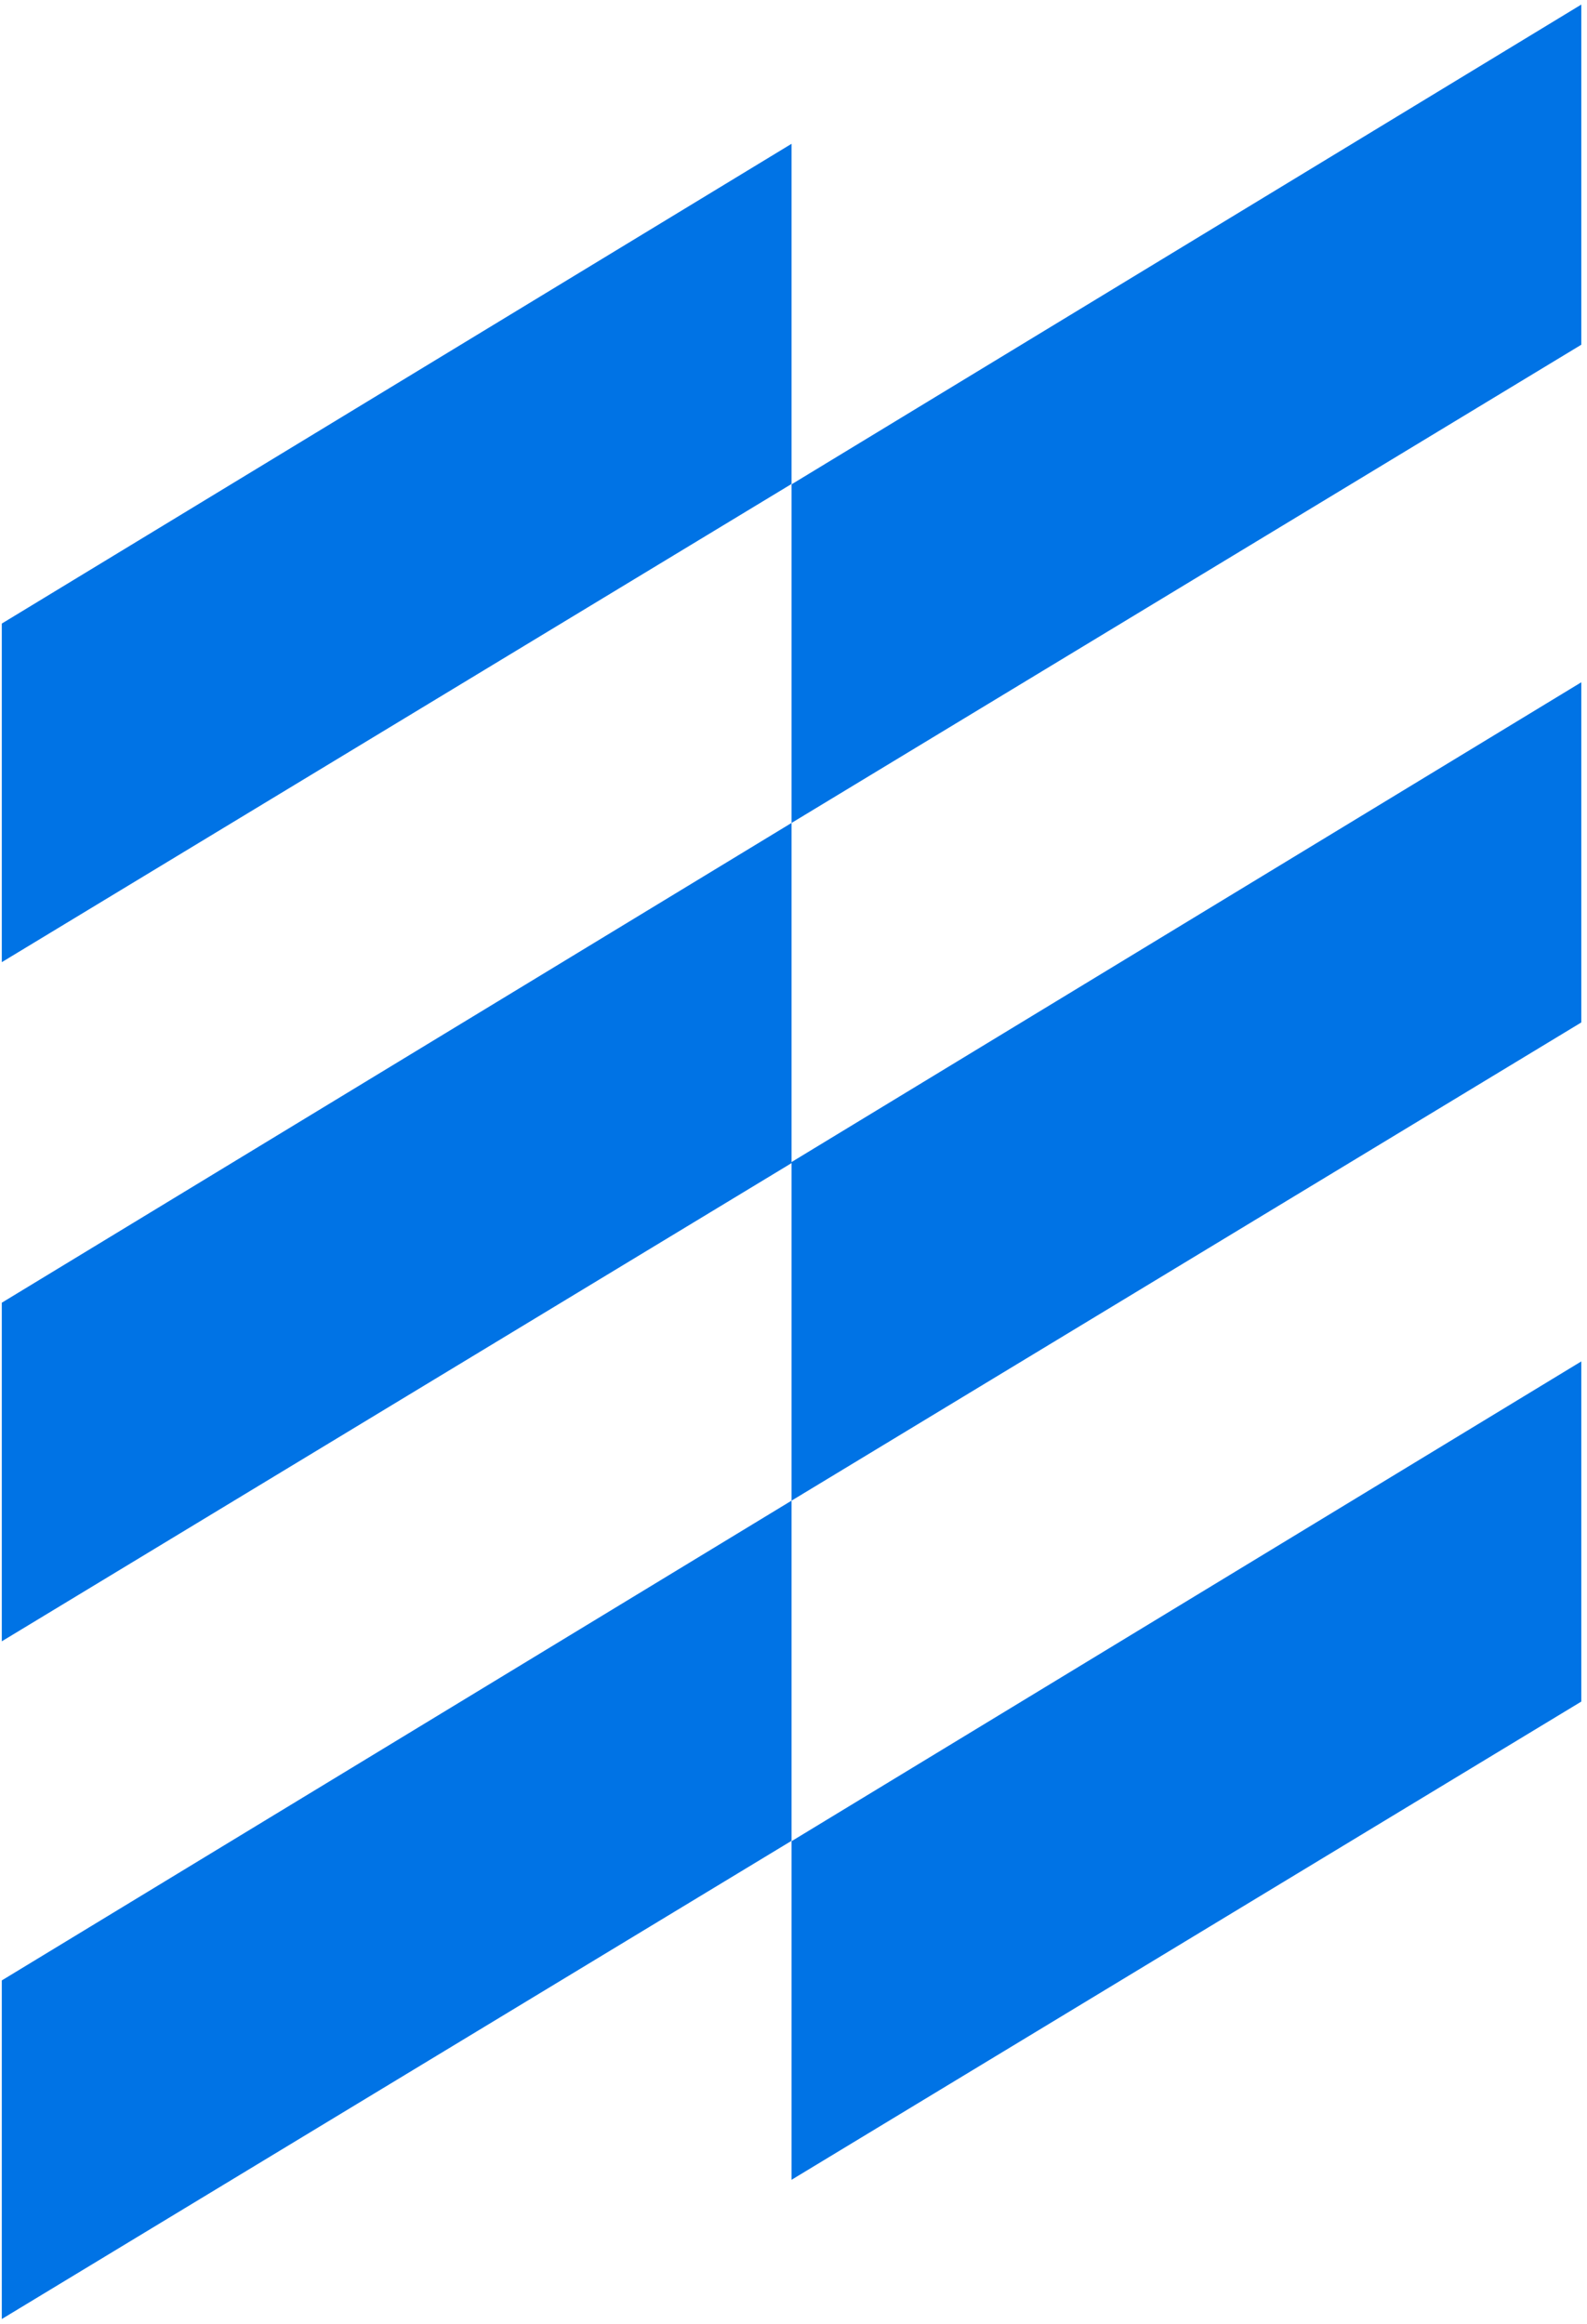
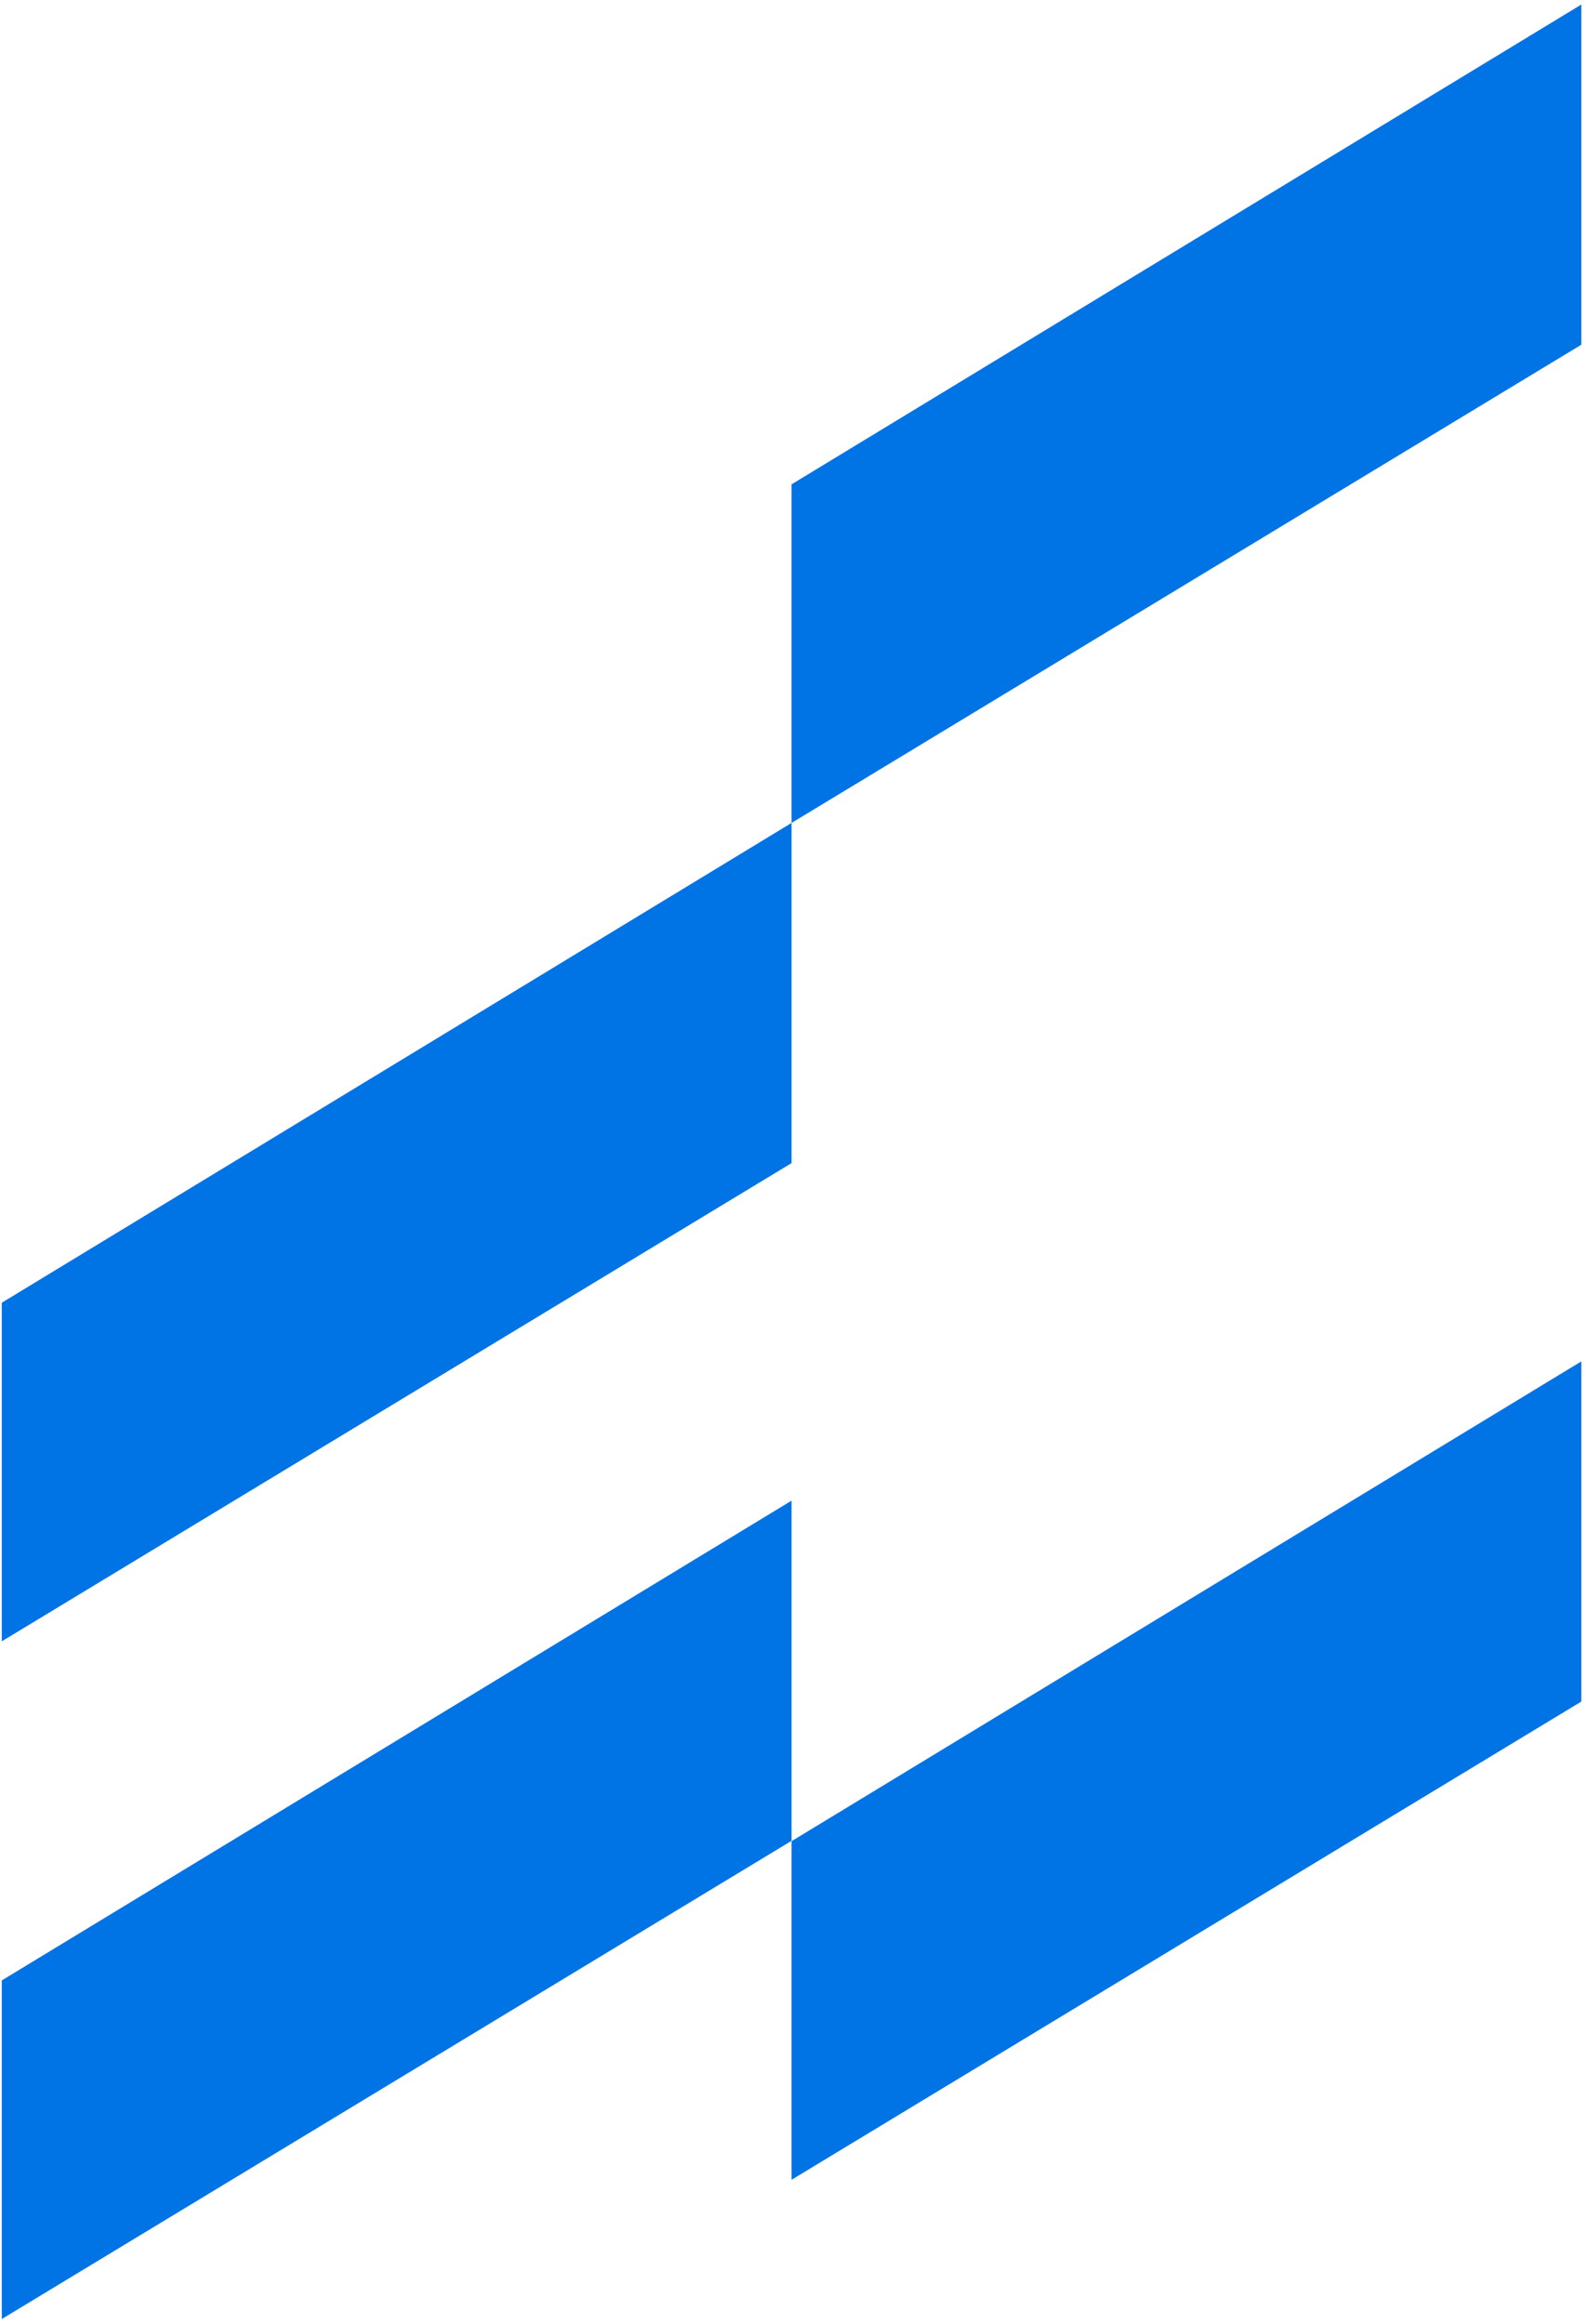
<svg xmlns="http://www.w3.org/2000/svg" width="319" height="467" viewBox="0 0 319 467" fill="none">
  <g clip-path="url(#clip0_6_1447)">
-     <path d="M159.105 97.256V28.897L0.36 125.309L0.36 193.352L159.105 97.256Z" fill="#0073E5" />
    <path d="M317.852 69.276V0.917L159.107 97.329L159.107 165.372L317.852 69.276Z" fill="#0073E5" />
    <path d="M159.105 233.732V165.373L0.36 261.785L0.36 329.828L159.105 233.732Z" fill="#0073E5" />
-     <path d="M159.105 369.92V301.561L0.36 397.973L0.36 466.017L159.105 369.92Z" fill="#0073E5" />
+     <path d="M159.105 369.92V301.561L0.36 397.973L0.36 466.017L159.105 369.92" fill="#0073E5" />
    <path d="M317.852 341.94V273.581L159.107 369.993L159.107 438.036L317.852 341.94Z" fill="#0073E5" />
-     <path d="M317.852 205.466V137.107L159.107 233.519L159.107 301.562L317.852 205.466Z" fill="#0073E5" />
  </g>
  <defs>
    <clipPath id="clip0_6_1447">
      <rect width="319" height="466.017" fill="white" transform="translate(0 -0)" />
    </clipPath>
  </defs>
</svg>